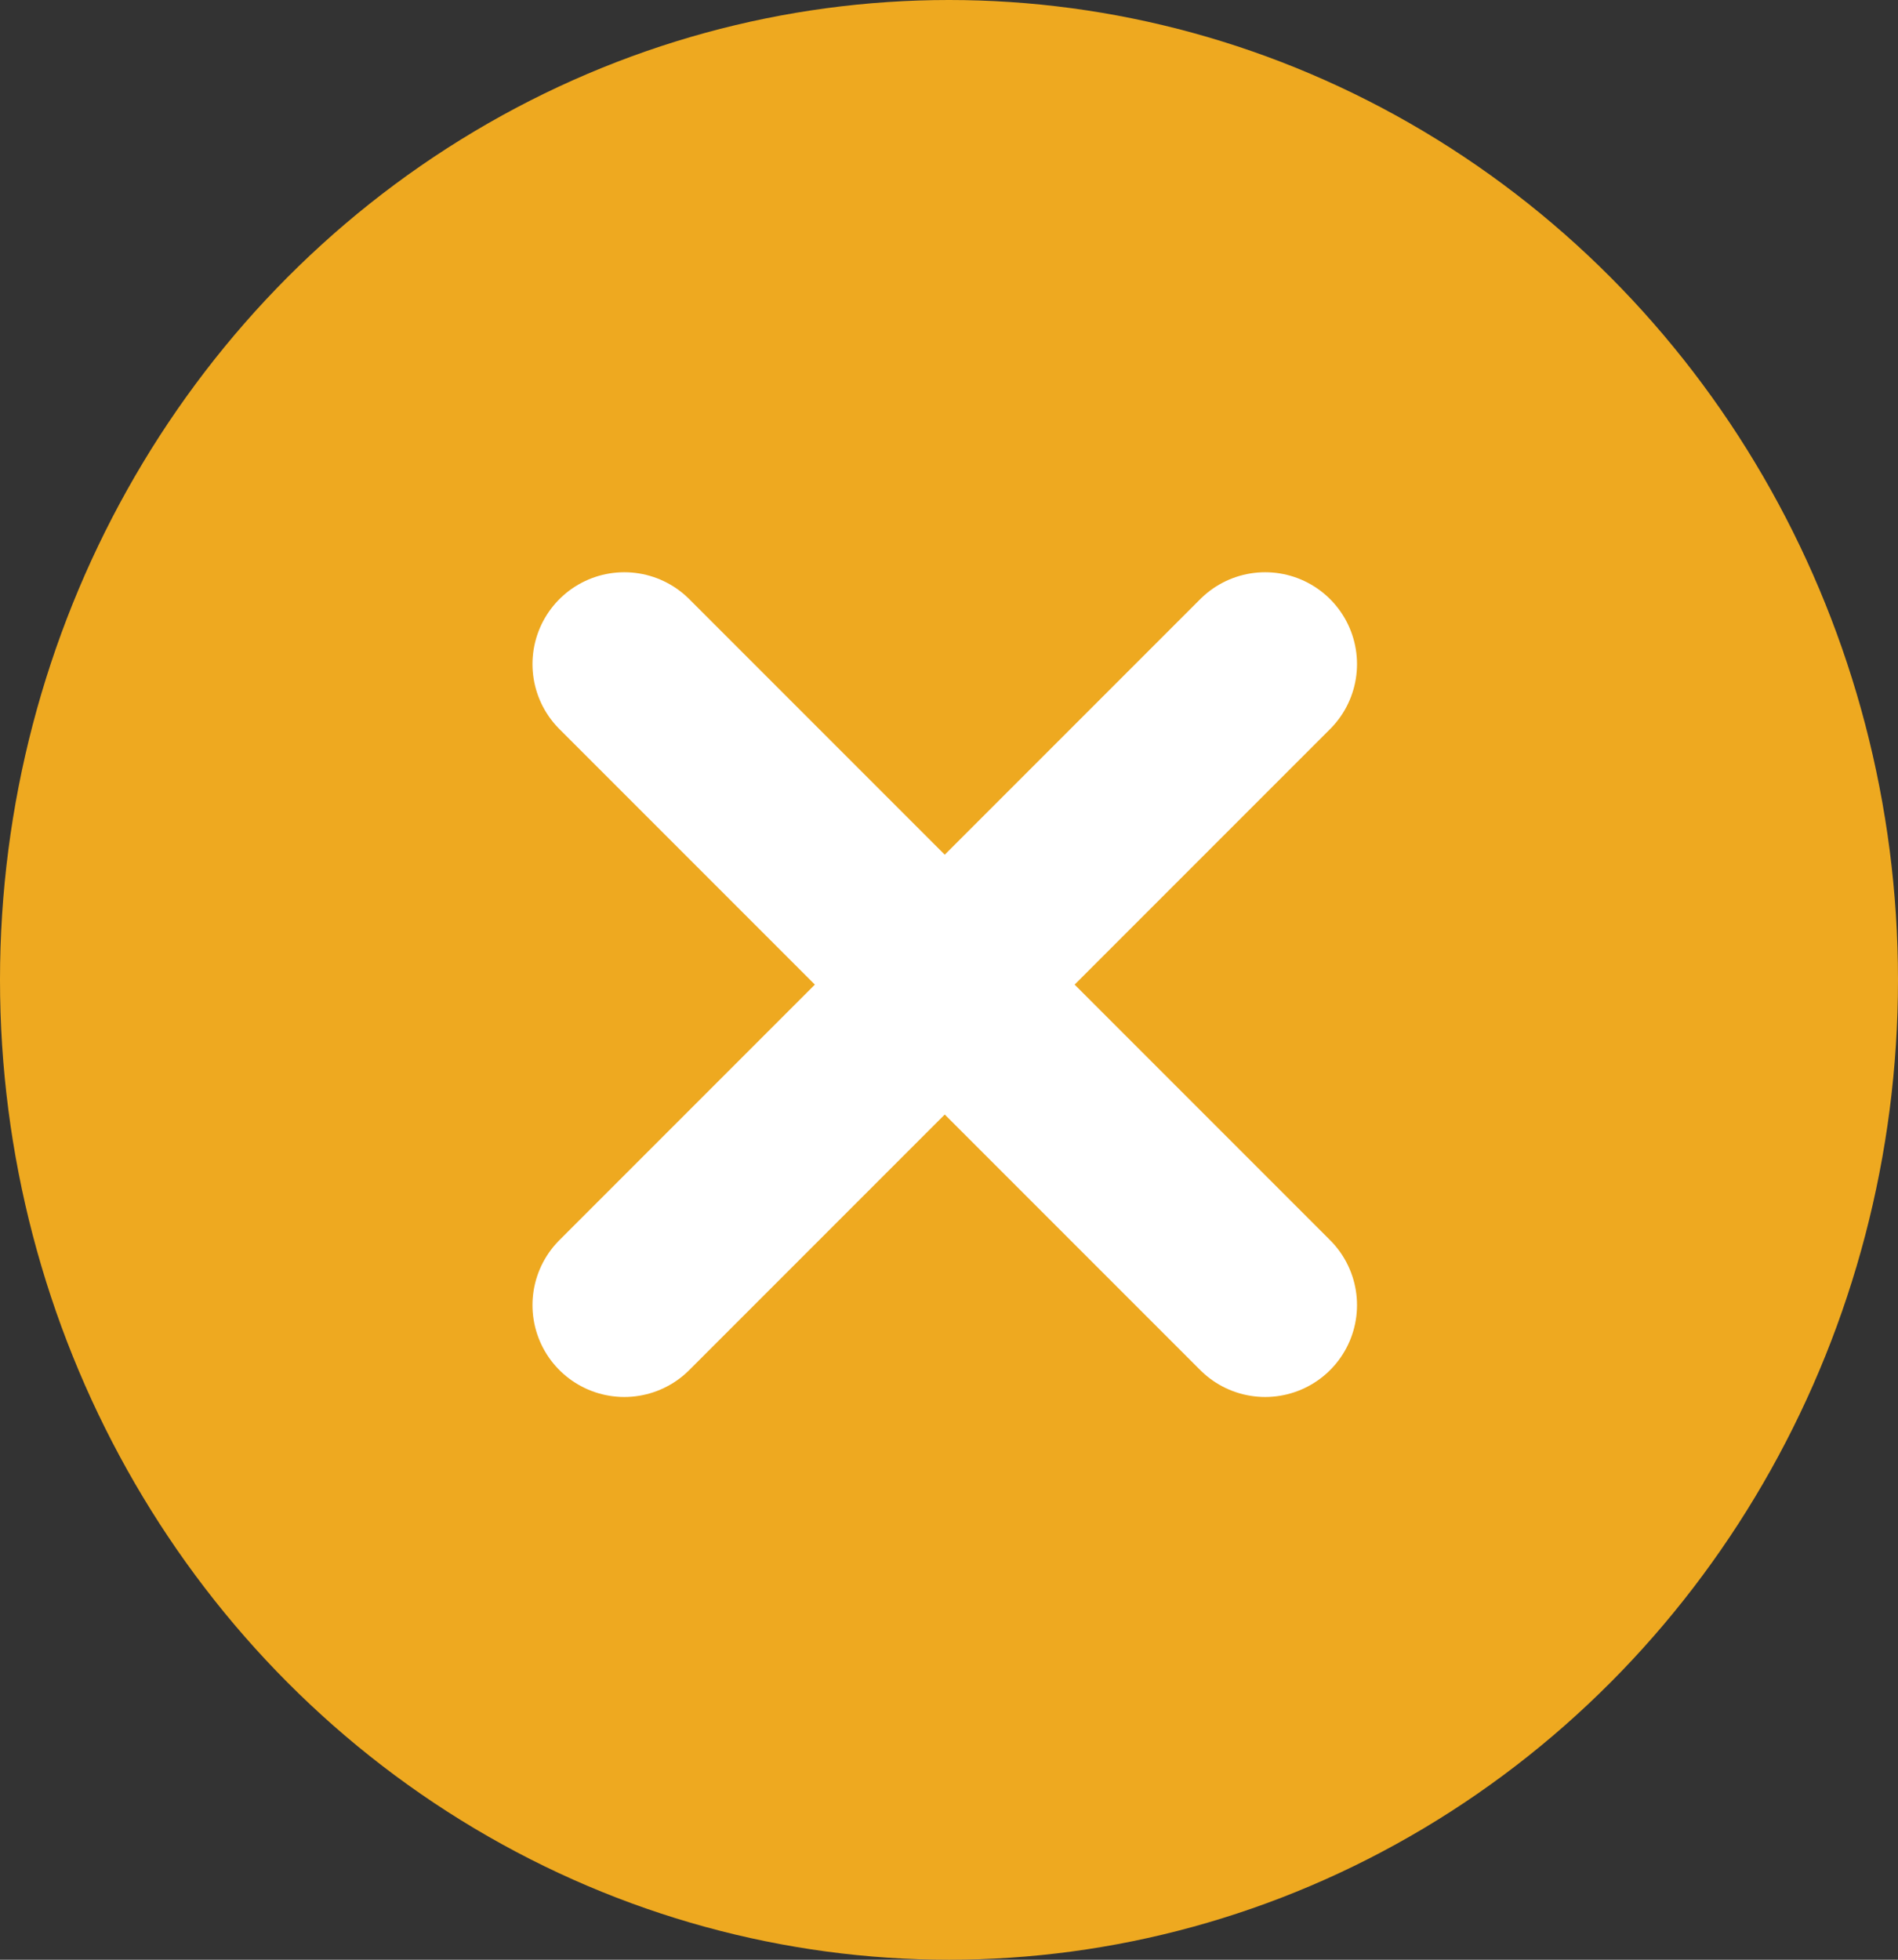
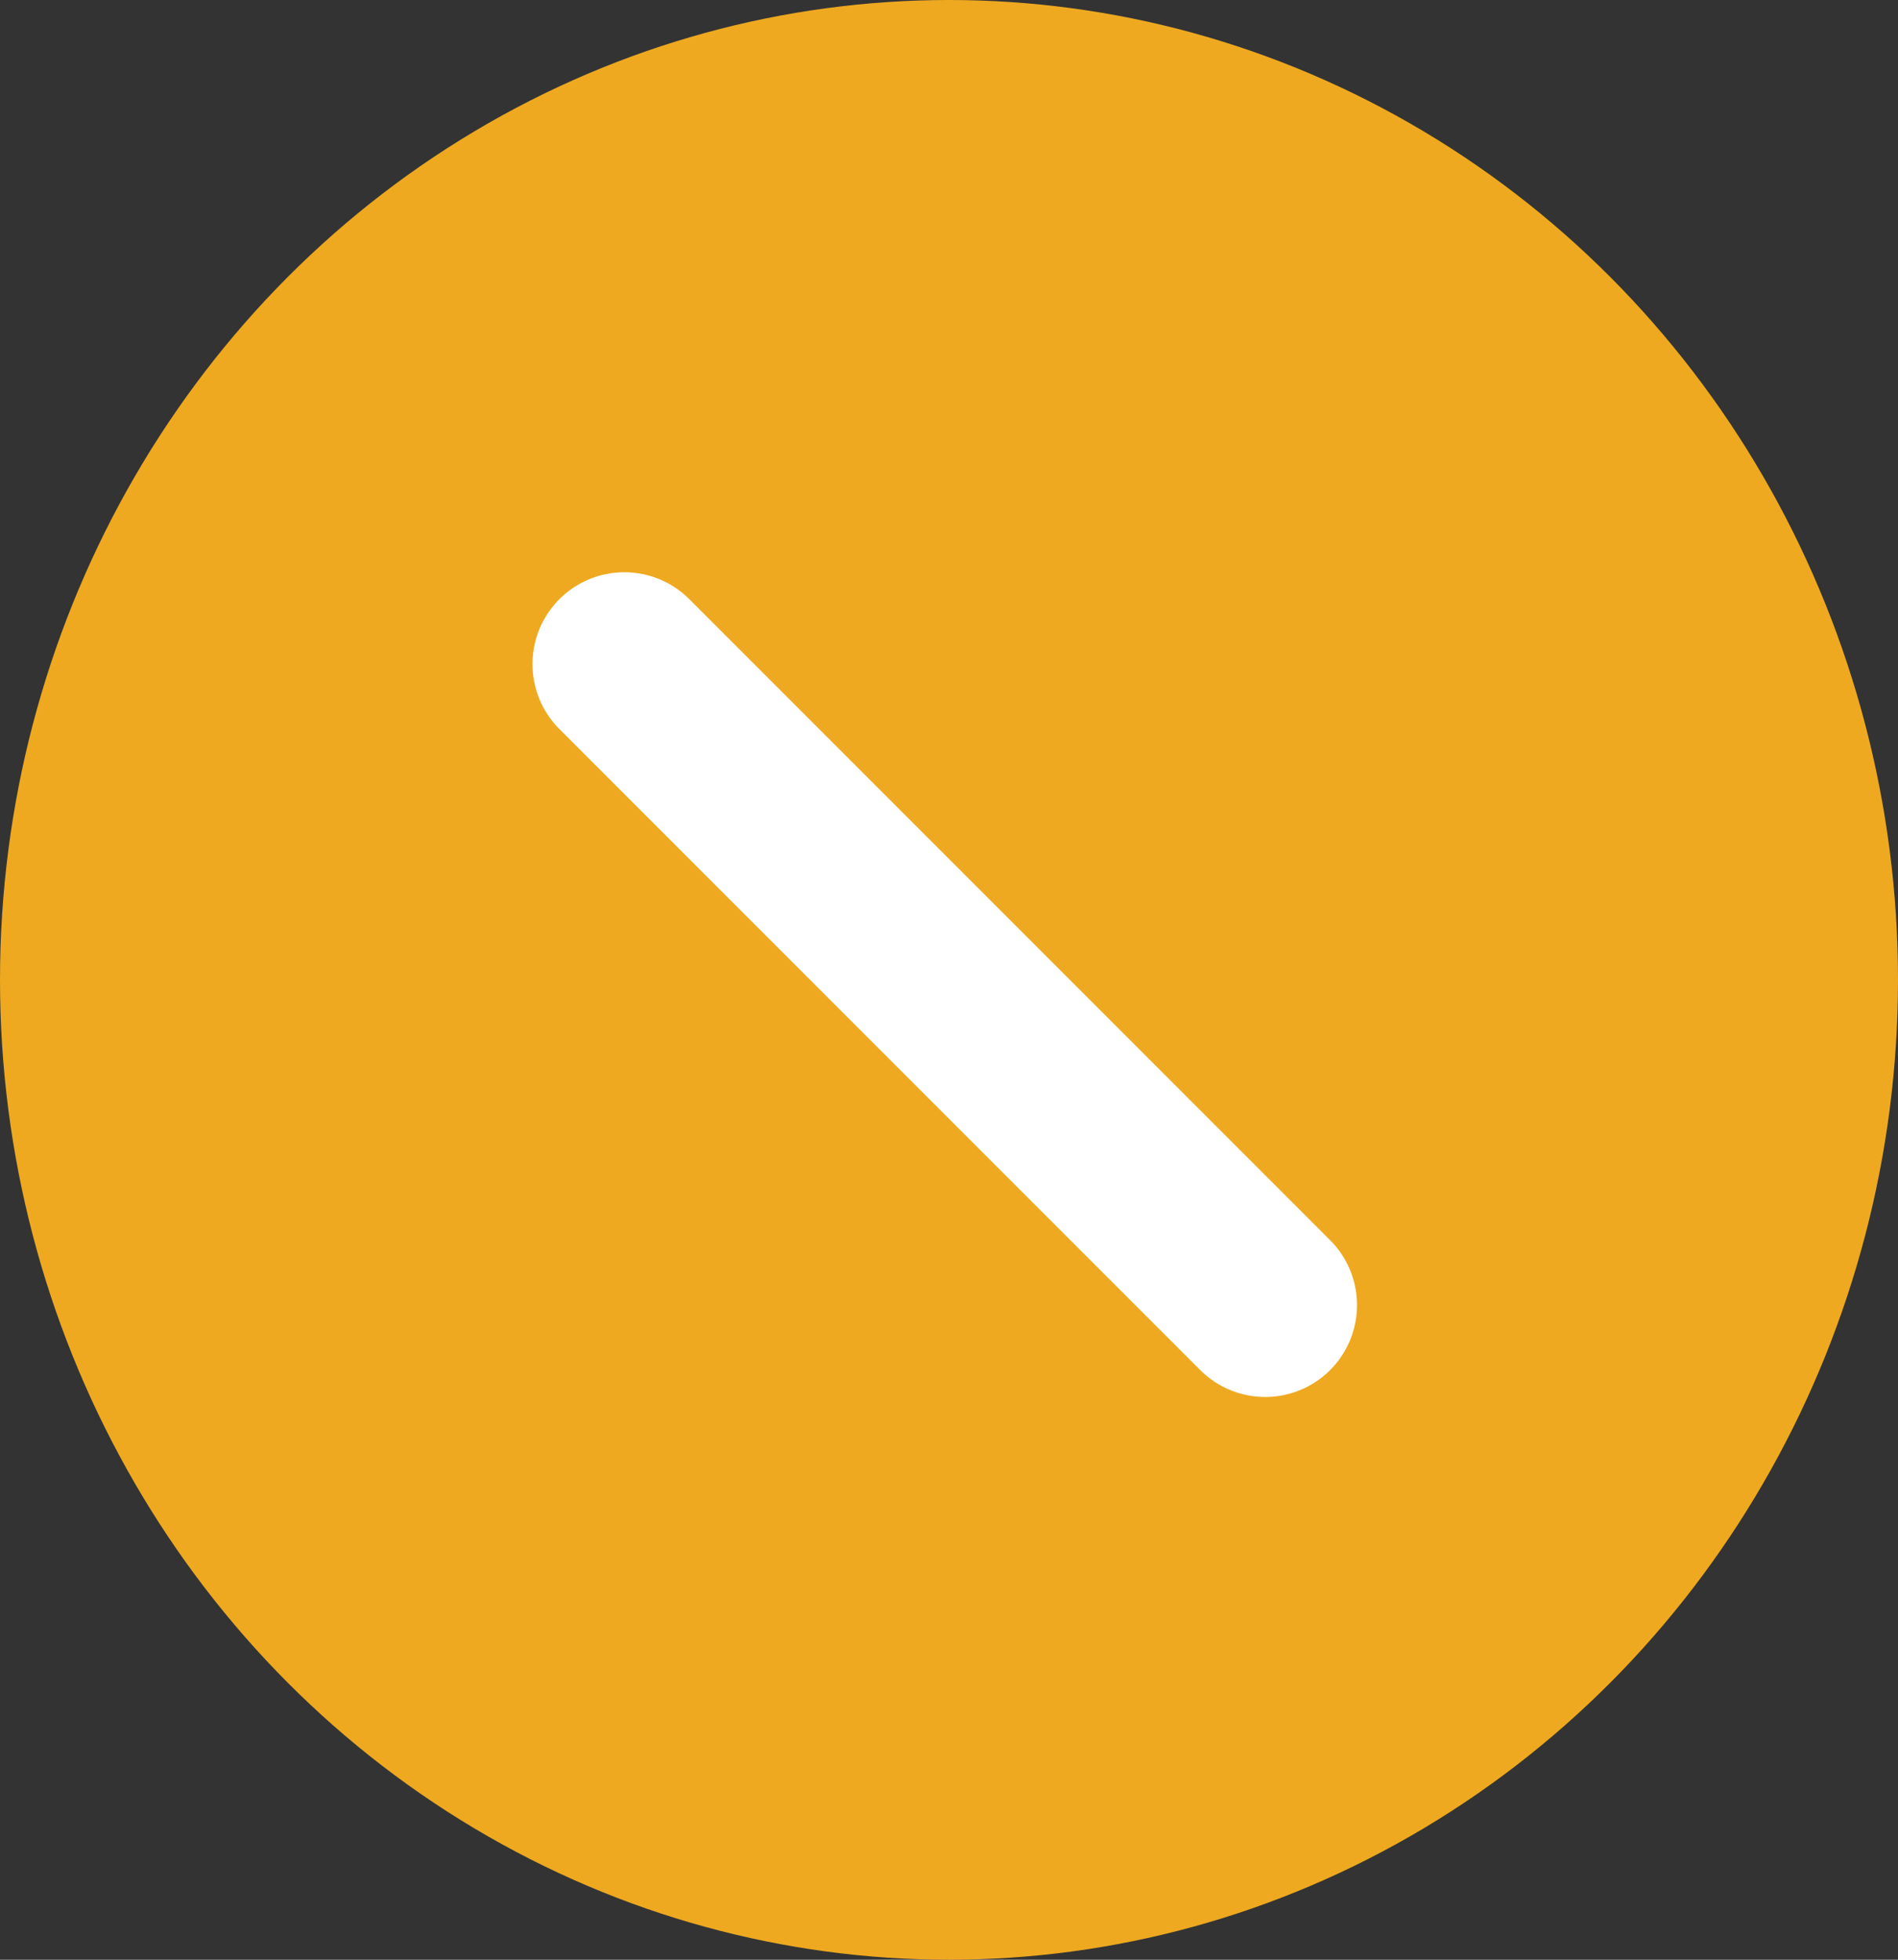
<svg xmlns="http://www.w3.org/2000/svg" width="31" height="32" viewBox="0 0 31 32">
  <rect x="0" y="0" width="31" height="32" fill="#333333" stroke="none" />
  <g id="Group_2305" data-name="Group 2305" transform="translate(3733 -4368)">
    <ellipse id="Ellipse_1" data-name="Ellipse 1" cx="15.5" cy="16" rx="15.5" ry="16" transform="translate(-3733 4368)" fill="#eea920" />
    <g id="Group_20" data-name="Group 20" transform="translate(-3722.803 4378.844)">
      <path id="Path_32" data-name="Path 32" d="M1068.229,341.677l10.467,10.467" transform="translate(-1068.229 -341.677)" fill="none" stroke="#fff" stroke-linecap="round" stroke-width="3" />
-       <path id="Path_33" data-name="Path 33" d="M0,0,10.467,10.467" transform="translate(10.467 0) rotate(90)" fill="none" stroke="#fff" stroke-linecap="round" stroke-width="3" />
    </g>
  </g>
</svg>